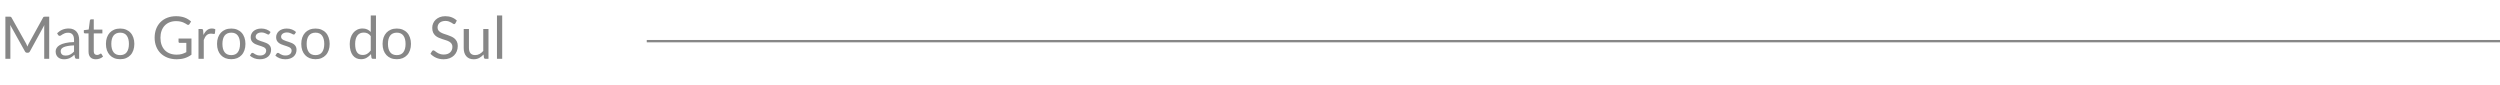
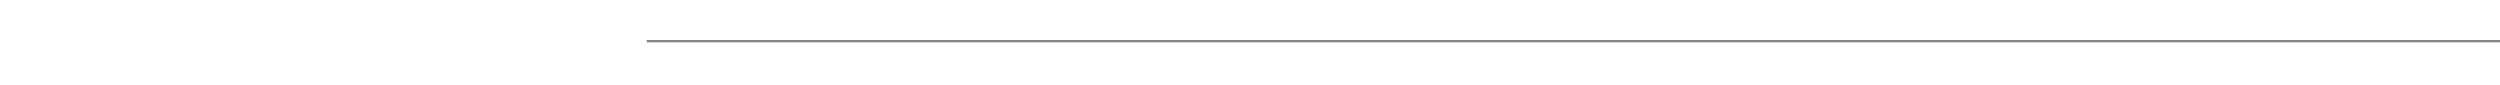
<svg xmlns="http://www.w3.org/2000/svg" width="1063" height="36" viewBox="0 0 1063 36" fill="none">
  <line x1="275" y1="17.5" x2="1063" y2="17.5" stroke="#878787" />
-   <path d="M20.925 7.088V25H18.8V11.838C18.8 11.662 18.804 11.475 18.812 11.275C18.829 11.075 18.846 10.871 18.863 10.662L12.713 21.863C12.521 22.238 12.229 22.425 11.838 22.425H11.488C11.096 22.425 10.804 22.238 10.613 21.863L4.338 10.613C4.388 11.054 4.412 11.463 4.412 11.838V25H2.288V7.088H4.075C4.292 7.088 4.458 7.108 4.575 7.15C4.692 7.192 4.804 7.308 4.912 7.5L11.1 18.525C11.2 18.725 11.296 18.933 11.387 19.15C11.488 19.367 11.579 19.587 11.662 19.812C11.746 19.587 11.833 19.367 11.925 19.15C12.017 18.925 12.117 18.712 12.225 18.512L18.3 7.5C18.4 7.308 18.508 7.192 18.625 7.15C18.75 7.108 18.921 7.088 19.137 7.088H20.925ZM31.477 19.3C30.452 19.333 29.577 19.417 28.852 19.55C28.135 19.675 27.547 19.842 27.089 20.05C26.639 20.258 26.31 20.504 26.102 20.788C25.902 21.071 25.802 21.387 25.802 21.738C25.802 22.071 25.856 22.358 25.964 22.6C26.072 22.842 26.218 23.042 26.402 23.2C26.593 23.35 26.814 23.462 27.064 23.538C27.322 23.604 27.597 23.637 27.889 23.637C28.281 23.637 28.639 23.6 28.964 23.525C29.289 23.442 29.593 23.325 29.877 23.175C30.168 23.025 30.443 22.846 30.702 22.637C30.968 22.429 31.227 22.192 31.477 21.925V19.3ZM24.289 14.125C24.989 13.45 25.743 12.946 26.552 12.613C27.36 12.279 28.256 12.113 29.239 12.113C29.947 12.113 30.577 12.229 31.127 12.463C31.677 12.696 32.139 13.021 32.514 13.438C32.889 13.854 33.172 14.358 33.364 14.95C33.556 15.542 33.652 16.192 33.652 16.9V25H32.664C32.447 25 32.281 24.967 32.164 24.9C32.047 24.825 31.956 24.683 31.889 24.475L31.639 23.275C31.306 23.583 30.981 23.858 30.664 24.1C30.347 24.333 30.014 24.533 29.664 24.7C29.314 24.858 28.939 24.979 28.539 25.062C28.147 25.154 27.71 25.2 27.227 25.2C26.735 25.2 26.272 25.133 25.839 25C25.406 24.858 25.027 24.65 24.702 24.375C24.385 24.1 24.131 23.754 23.939 23.337C23.756 22.913 23.664 22.413 23.664 21.837C23.664 21.337 23.802 20.858 24.077 20.4C24.352 19.933 24.797 19.521 25.414 19.163C26.031 18.804 26.835 18.512 27.827 18.288C28.818 18.054 30.035 17.921 31.477 17.887V16.9C31.477 15.917 31.264 15.175 30.839 14.675C30.414 14.167 29.793 13.912 28.977 13.912C28.427 13.912 27.964 13.983 27.589 14.125C27.222 14.258 26.902 14.412 26.627 14.588C26.36 14.754 26.127 14.908 25.927 15.05C25.735 15.183 25.543 15.25 25.352 15.25C25.202 15.25 25.072 15.213 24.964 15.137C24.856 15.054 24.764 14.954 24.689 14.838L24.289 14.125ZM40.757 25.2C39.757 25.2 38.987 24.921 38.445 24.363C37.912 23.804 37.645 23 37.645 21.95V14.2H36.12C35.987 14.2 35.874 14.162 35.782 14.088C35.691 14.004 35.645 13.879 35.645 13.713V12.825L37.72 12.562L38.232 8.65C38.257 8.525 38.312 8.425 38.395 8.35C38.487 8.267 38.603 8.225 38.745 8.225H39.87V12.588H43.532V14.2H39.87V21.8C39.87 22.333 39.999 22.729 40.257 22.988C40.516 23.246 40.849 23.375 41.257 23.375C41.491 23.375 41.691 23.346 41.857 23.288C42.032 23.221 42.182 23.15 42.307 23.075C42.432 23 42.537 22.933 42.62 22.875C42.712 22.808 42.791 22.775 42.857 22.775C42.974 22.775 43.078 22.846 43.17 22.988L43.82 24.05C43.437 24.408 42.974 24.692 42.432 24.9C41.891 25.1 41.332 25.2 40.757 25.2ZM51.094 12.137C52.019 12.137 52.852 12.292 53.594 12.6C54.336 12.908 54.969 13.346 55.494 13.912C56.019 14.479 56.419 15.167 56.694 15.975C56.977 16.775 57.119 17.671 57.119 18.663C57.119 19.663 56.977 20.562 56.694 21.363C56.419 22.163 56.019 22.846 55.494 23.413C54.969 23.979 54.336 24.417 53.594 24.725C52.852 25.025 52.019 25.175 51.094 25.175C50.161 25.175 49.319 25.025 48.569 24.725C47.828 24.417 47.194 23.979 46.669 23.413C46.144 22.846 45.74 22.163 45.457 21.363C45.182 20.562 45.044 19.663 45.044 18.663C45.044 17.671 45.182 16.775 45.457 15.975C45.74 15.167 46.144 14.479 46.669 13.912C47.194 13.346 47.828 12.908 48.569 12.6C49.319 12.292 50.161 12.137 51.094 12.137ZM51.094 23.438C52.344 23.438 53.278 23.021 53.894 22.188C54.511 21.346 54.819 20.175 54.819 18.675C54.819 17.167 54.511 15.992 53.894 15.15C53.278 14.308 52.344 13.887 51.094 13.887C50.461 13.887 49.907 13.996 49.432 14.213C48.965 14.429 48.573 14.742 48.257 15.15C47.948 15.558 47.715 16.062 47.557 16.663C47.407 17.254 47.332 17.925 47.332 18.675C47.332 20.175 47.64 21.346 48.257 22.188C48.882 23.021 49.828 23.438 51.094 23.438ZM81.413 16.387V23.262C80.513 23.913 79.55 24.4 78.525 24.725C77.508 25.042 76.392 25.2 75.175 25.2C73.734 25.2 72.433 24.979 71.275 24.538C70.117 24.087 69.125 23.462 68.3 22.663C67.484 21.854 66.854 20.887 66.413 19.762C65.971 18.637 65.75 17.4 65.75 16.05C65.75 14.683 65.963 13.438 66.388 12.312C66.821 11.188 67.433 10.225 68.225 9.425C69.017 8.617 69.979 7.992 71.113 7.55C72.246 7.108 73.513 6.888 74.913 6.888C75.621 6.888 76.279 6.942 76.888 7.05C77.496 7.15 78.058 7.3 78.575 7.5C79.092 7.692 79.571 7.929 80.013 8.213C80.454 8.488 80.867 8.8 81.25 9.15L80.563 10.25C80.454 10.417 80.313 10.525 80.138 10.575C79.971 10.617 79.784 10.575 79.575 10.45C79.375 10.333 79.146 10.192 78.888 10.025C78.629 9.858 78.313 9.7 77.938 9.55C77.571 9.392 77.133 9.258 76.625 9.15C76.125 9.042 75.529 8.988 74.838 8.988C73.829 8.988 72.917 9.154 72.1 9.488C71.284 9.812 70.588 10.283 70.013 10.9C69.438 11.508 68.996 12.25 68.688 13.125C68.379 13.992 68.225 14.967 68.225 16.05C68.225 17.175 68.383 18.183 68.7 19.075C69.025 19.958 69.484 20.712 70.075 21.337C70.675 21.954 71.4 22.425 72.25 22.75C73.1 23.075 74.054 23.238 75.113 23.238C75.946 23.238 76.683 23.146 77.325 22.962C77.975 22.771 78.609 22.508 79.225 22.175V18.238H76.438C76.279 18.238 76.15 18.192 76.05 18.1C75.959 18.008 75.913 17.896 75.913 17.762V16.387H81.413ZM86.517 14.875C86.917 14.008 87.408 13.333 87.992 12.85C88.575 12.358 89.287 12.113 90.129 12.113C90.396 12.113 90.65 12.142 90.892 12.2C91.142 12.258 91.362 12.35 91.554 12.475L91.392 14.137C91.342 14.346 91.217 14.45 91.017 14.45C90.9 14.45 90.729 14.425 90.504 14.375C90.279 14.325 90.025 14.3 89.742 14.3C89.342 14.3 88.983 14.358 88.667 14.475C88.358 14.592 88.079 14.767 87.829 15C87.587 15.225 87.367 15.508 87.167 15.85C86.975 16.183 86.8 16.567 86.642 17V25H84.404V12.338H85.679C85.921 12.338 86.087 12.383 86.179 12.475C86.271 12.567 86.333 12.725 86.367 12.95L86.517 14.875ZM98.335 12.137C99.26 12.137 100.094 12.292 100.835 12.6C101.577 12.908 102.21 13.346 102.735 13.912C103.26 14.479 103.66 15.167 103.935 15.975C104.219 16.775 104.36 17.671 104.36 18.663C104.36 19.663 104.219 20.562 103.935 21.363C103.66 22.163 103.26 22.846 102.735 23.413C102.21 23.979 101.577 24.417 100.835 24.725C100.094 25.025 99.26 25.175 98.335 25.175C97.402 25.175 96.56 25.025 95.81 24.725C95.069 24.417 94.435 23.979 93.91 23.413C93.385 22.846 92.981 22.163 92.698 21.363C92.423 20.562 92.285 19.663 92.285 18.663C92.285 17.671 92.423 16.775 92.698 15.975C92.981 15.167 93.385 14.479 93.91 13.912C94.435 13.346 95.069 12.908 95.81 12.6C96.56 12.292 97.402 12.137 98.335 12.137ZM98.335 23.438C99.585 23.438 100.519 23.021 101.135 22.188C101.752 21.346 102.06 20.175 102.06 18.675C102.06 17.167 101.752 15.992 101.135 15.15C100.519 14.308 99.585 13.887 98.335 13.887C97.702 13.887 97.148 13.996 96.673 14.213C96.206 14.429 95.814 14.742 95.498 15.15C95.189 15.558 94.956 16.062 94.798 16.663C94.648 17.254 94.573 17.925 94.573 18.675C94.573 20.175 94.881 21.346 95.498 22.188C96.123 23.021 97.069 23.438 98.335 23.438ZM114.557 14.425C114.457 14.608 114.303 14.7 114.095 14.7C113.97 14.7 113.828 14.654 113.67 14.562C113.512 14.471 113.316 14.371 113.082 14.262C112.857 14.146 112.587 14.042 112.27 13.95C111.953 13.85 111.578 13.8 111.145 13.8C110.77 13.8 110.432 13.85 110.132 13.95C109.832 14.042 109.574 14.171 109.357 14.338C109.149 14.504 108.987 14.7 108.87 14.925C108.762 15.142 108.707 15.379 108.707 15.637C108.707 15.963 108.799 16.233 108.982 16.45C109.174 16.667 109.424 16.854 109.732 17.012C110.041 17.171 110.391 17.312 110.782 17.438C111.174 17.554 111.574 17.683 111.982 17.825C112.399 17.958 112.803 18.108 113.195 18.275C113.587 18.442 113.937 18.65 114.245 18.9C114.553 19.15 114.799 19.458 114.982 19.825C115.174 20.183 115.27 20.617 115.27 21.125C115.27 21.708 115.166 22.25 114.957 22.75C114.749 23.242 114.441 23.671 114.032 24.038C113.624 24.396 113.124 24.679 112.532 24.887C111.941 25.096 111.257 25.2 110.482 25.2C109.599 25.2 108.799 25.058 108.082 24.775C107.366 24.483 106.757 24.113 106.257 23.663L106.782 22.812C106.849 22.704 106.928 22.621 107.02 22.562C107.112 22.504 107.228 22.475 107.37 22.475C107.52 22.475 107.678 22.533 107.845 22.65C108.012 22.767 108.212 22.896 108.445 23.038C108.687 23.179 108.978 23.308 109.32 23.425C109.662 23.542 110.087 23.6 110.595 23.6C111.028 23.6 111.407 23.546 111.732 23.438C112.057 23.321 112.328 23.167 112.545 22.975C112.762 22.783 112.92 22.562 113.02 22.312C113.128 22.062 113.182 21.796 113.182 21.512C113.182 21.163 113.087 20.875 112.895 20.65C112.712 20.417 112.466 20.221 112.157 20.062C111.849 19.896 111.495 19.754 111.095 19.637C110.703 19.512 110.299 19.383 109.882 19.25C109.474 19.117 109.07 18.967 108.67 18.8C108.278 18.625 107.928 18.408 107.62 18.15C107.312 17.892 107.062 17.575 106.87 17.2C106.687 16.817 106.595 16.354 106.595 15.812C106.595 15.329 106.695 14.867 106.895 14.425C107.095 13.975 107.387 13.583 107.77 13.25C108.153 12.908 108.624 12.637 109.182 12.438C109.741 12.238 110.378 12.137 111.095 12.137C111.928 12.137 112.674 12.271 113.332 12.537C113.999 12.796 114.574 13.154 115.057 13.613L114.557 14.425ZM125.373 14.425C125.273 14.608 125.119 14.7 124.91 14.7C124.785 14.7 124.644 14.654 124.485 14.562C124.327 14.471 124.131 14.371 123.898 14.262C123.673 14.146 123.402 14.042 123.085 13.95C122.769 13.85 122.394 13.8 121.96 13.8C121.585 13.8 121.248 13.85 120.948 13.95C120.648 14.042 120.39 14.171 120.173 14.338C119.965 14.504 119.802 14.7 119.685 14.925C119.577 15.142 119.523 15.379 119.523 15.637C119.523 15.963 119.615 16.233 119.798 16.45C119.99 16.667 120.24 16.854 120.548 17.012C120.856 17.171 121.206 17.312 121.598 17.438C121.99 17.554 122.39 17.683 122.798 17.825C123.215 17.958 123.619 18.108 124.01 18.275C124.402 18.442 124.752 18.65 125.06 18.9C125.369 19.15 125.615 19.458 125.798 19.825C125.99 20.183 126.085 20.617 126.085 21.125C126.085 21.708 125.981 22.25 125.773 22.75C125.565 23.242 125.256 23.671 124.848 24.038C124.44 24.396 123.94 24.679 123.348 24.887C122.756 25.096 122.073 25.2 121.298 25.2C120.415 25.2 119.615 25.058 118.898 24.775C118.181 24.483 117.573 24.113 117.073 23.663L117.598 22.812C117.665 22.704 117.744 22.621 117.835 22.562C117.927 22.504 118.044 22.475 118.185 22.475C118.335 22.475 118.494 22.533 118.66 22.65C118.827 22.767 119.027 22.896 119.26 23.038C119.502 23.179 119.794 23.308 120.135 23.425C120.477 23.542 120.902 23.6 121.41 23.6C121.844 23.6 122.223 23.546 122.548 23.438C122.873 23.321 123.144 23.167 123.36 22.975C123.577 22.783 123.735 22.562 123.835 22.312C123.944 22.062 123.998 21.796 123.998 21.512C123.998 21.163 123.902 20.875 123.71 20.65C123.527 20.417 123.281 20.221 122.973 20.062C122.665 19.896 122.31 19.754 121.91 19.637C121.519 19.512 121.115 19.383 120.698 19.25C120.29 19.117 119.885 18.967 119.485 18.8C119.094 18.625 118.744 18.408 118.435 18.15C118.127 17.892 117.877 17.575 117.685 17.2C117.502 16.817 117.41 16.354 117.41 15.812C117.41 15.329 117.51 14.867 117.71 14.425C117.91 13.975 118.202 13.583 118.585 13.25C118.969 12.908 119.44 12.637 119.998 12.438C120.556 12.238 121.194 12.137 121.91 12.137C122.744 12.137 123.49 12.271 124.148 12.537C124.815 12.796 125.39 13.154 125.873 13.613L125.373 14.425ZM134.151 12.137C135.076 12.137 135.909 12.292 136.651 12.6C137.392 12.908 138.026 13.346 138.551 13.912C139.076 14.479 139.476 15.167 139.751 15.975C140.034 16.775 140.176 17.671 140.176 18.663C140.176 19.663 140.034 20.562 139.751 21.363C139.476 22.163 139.076 22.846 138.551 23.413C138.026 23.979 137.392 24.417 136.651 24.725C135.909 25.025 135.076 25.175 134.151 25.175C133.217 25.175 132.376 25.025 131.626 24.725C130.884 24.417 130.251 23.979 129.726 23.413C129.201 22.846 128.797 22.163 128.513 21.363C128.238 20.562 128.101 19.663 128.101 18.663C128.101 17.671 128.238 16.775 128.513 15.975C128.797 15.167 129.201 14.479 129.726 13.912C130.251 13.346 130.884 12.908 131.626 12.6C132.376 12.292 133.217 12.137 134.151 12.137ZM134.151 23.438C135.401 23.438 136.334 23.021 136.951 22.188C137.567 21.346 137.876 20.175 137.876 18.675C137.876 17.167 137.567 15.992 136.951 15.15C136.334 14.308 135.401 13.887 134.151 13.887C133.517 13.887 132.963 13.996 132.488 14.213C132.022 14.429 131.63 14.742 131.313 15.15C131.005 15.558 130.772 16.062 130.613 16.663C130.463 17.254 130.388 17.925 130.388 18.675C130.388 20.175 130.697 21.346 131.313 22.188C131.938 23.021 132.884 23.438 134.151 23.438ZM157.644 15.35C157.228 14.792 156.778 14.404 156.294 14.188C155.811 13.963 155.269 13.85 154.669 13.85C153.494 13.85 152.59 14.271 151.957 15.113C151.324 15.954 151.007 17.154 151.007 18.712C151.007 19.538 151.078 20.246 151.219 20.837C151.361 21.421 151.569 21.904 151.844 22.288C152.119 22.663 152.457 22.938 152.857 23.113C153.257 23.288 153.711 23.375 154.219 23.375C154.953 23.375 155.59 23.208 156.132 22.875C156.682 22.542 157.186 22.071 157.644 21.462V15.35ZM159.869 6.588V25H158.544C158.228 25 158.028 24.846 157.944 24.538L157.744 23C157.203 23.65 156.586 24.175 155.894 24.575C155.203 24.975 154.403 25.175 153.494 25.175C152.769 25.175 152.111 25.038 151.519 24.762C150.928 24.479 150.424 24.067 150.007 23.525C149.59 22.983 149.269 22.308 149.044 21.5C148.819 20.692 148.707 19.762 148.707 18.712C148.707 17.779 148.832 16.913 149.082 16.113C149.332 15.304 149.69 14.604 150.157 14.012C150.624 13.421 151.194 12.958 151.869 12.625C152.553 12.283 153.319 12.113 154.169 12.113C154.944 12.113 155.607 12.246 156.157 12.512C156.715 12.771 157.211 13.133 157.644 13.6V6.588H159.869ZM168.721 12.137C169.646 12.137 170.479 12.292 171.221 12.6C171.963 12.908 172.596 13.346 173.121 13.912C173.646 14.479 174.046 15.167 174.321 15.975C174.604 16.775 174.746 17.671 174.746 18.663C174.746 19.663 174.604 20.562 174.321 21.363C174.046 22.163 173.646 22.846 173.121 23.413C172.596 23.979 171.963 24.417 171.221 24.725C170.479 25.025 169.646 25.175 168.721 25.175C167.788 25.175 166.946 25.025 166.196 24.725C165.454 24.417 164.821 23.979 164.296 23.413C163.771 22.846 163.367 22.163 163.084 21.363C162.809 20.562 162.671 19.663 162.671 18.663C162.671 17.671 162.809 16.775 163.084 15.975C163.367 15.167 163.771 14.479 164.296 13.912C164.821 13.346 165.454 12.908 166.196 12.6C166.946 12.292 167.788 12.137 168.721 12.137ZM168.721 23.438C169.971 23.438 170.904 23.021 171.521 22.188C172.138 21.346 172.446 20.175 172.446 18.675C172.446 17.167 172.138 15.992 171.521 15.15C170.904 14.308 169.971 13.887 168.721 13.887C168.088 13.887 167.534 13.996 167.059 14.213C166.592 14.429 166.2 14.742 165.884 15.15C165.575 15.558 165.342 16.062 165.184 16.663C165.034 17.254 164.959 17.925 164.959 18.675C164.959 20.175 165.267 21.346 165.884 22.188C166.509 23.021 167.454 23.438 168.721 23.438ZM193.652 9.887C193.577 10.012 193.494 10.108 193.402 10.175C193.319 10.233 193.215 10.262 193.09 10.262C192.948 10.262 192.781 10.192 192.59 10.05C192.398 9.908 192.156 9.754 191.865 9.588C191.581 9.412 191.235 9.254 190.827 9.113C190.427 8.971 189.94 8.9 189.365 8.9C188.823 8.9 188.344 8.975 187.927 9.125C187.519 9.267 187.173 9.463 186.89 9.713C186.615 9.963 186.406 10.258 186.265 10.6C186.123 10.933 186.052 11.296 186.052 11.688C186.052 12.188 186.173 12.604 186.415 12.938C186.665 13.262 186.99 13.542 187.39 13.775C187.798 14.008 188.256 14.213 188.765 14.387C189.281 14.554 189.806 14.729 190.34 14.912C190.881 15.096 191.406 15.304 191.915 15.537C192.431 15.762 192.89 16.05 193.29 16.4C193.698 16.75 194.023 17.179 194.265 17.688C194.515 18.196 194.64 18.821 194.64 19.562C194.64 20.346 194.506 21.083 194.24 21.775C193.973 22.458 193.581 23.054 193.065 23.562C192.556 24.071 191.927 24.471 191.177 24.762C190.435 25.054 189.59 25.2 188.64 25.2C187.473 25.2 186.415 24.992 185.465 24.575C184.515 24.15 183.702 23.579 183.027 22.863L183.727 21.712C183.794 21.621 183.873 21.546 183.965 21.488C184.065 21.421 184.173 21.387 184.29 21.387C184.398 21.387 184.519 21.433 184.652 21.525C184.794 21.608 184.952 21.717 185.127 21.85C185.302 21.983 185.502 22.129 185.727 22.288C185.952 22.446 186.206 22.592 186.49 22.725C186.781 22.858 187.11 22.971 187.477 23.062C187.844 23.146 188.256 23.188 188.715 23.188C189.29 23.188 189.802 23.108 190.252 22.95C190.702 22.792 191.081 22.571 191.39 22.288C191.706 21.996 191.948 21.65 192.115 21.25C192.281 20.85 192.365 20.404 192.365 19.913C192.365 19.371 192.24 18.929 191.99 18.587C191.748 18.238 191.427 17.946 191.027 17.712C190.627 17.479 190.169 17.283 189.652 17.125C189.135 16.958 188.61 16.792 188.077 16.625C187.544 16.45 187.019 16.25 186.502 16.025C185.985 15.8 185.527 15.508 185.127 15.15C184.727 14.792 184.402 14.346 184.152 13.812C183.91 13.271 183.79 12.604 183.79 11.812C183.79 11.179 183.91 10.567 184.152 9.975C184.402 9.383 184.76 8.858 185.227 8.4C185.702 7.942 186.281 7.575 186.965 7.3C187.656 7.025 188.448 6.888 189.34 6.888C190.34 6.888 191.248 7.046 192.065 7.362C192.89 7.679 193.615 8.137 194.24 8.738L193.652 9.887ZM207.707 12.338V25H206.382C206.066 25 205.866 24.846 205.782 24.538L205.607 23.175C205.057 23.783 204.441 24.275 203.757 24.65C203.074 25.017 202.291 25.2 201.407 25.2C200.716 25.2 200.103 25.087 199.57 24.863C199.045 24.629 198.603 24.304 198.245 23.887C197.886 23.471 197.616 22.967 197.432 22.375C197.257 21.783 197.17 21.129 197.17 20.413V12.338H199.395V20.413C199.395 21.371 199.611 22.113 200.045 22.637C200.486 23.163 201.157 23.425 202.057 23.425C202.716 23.425 203.328 23.271 203.895 22.962C204.47 22.646 204.999 22.212 205.482 21.663V12.338H207.707ZM213.535 6.588V25H211.31V6.588H213.535Z" fill="#878787" />
</svg>